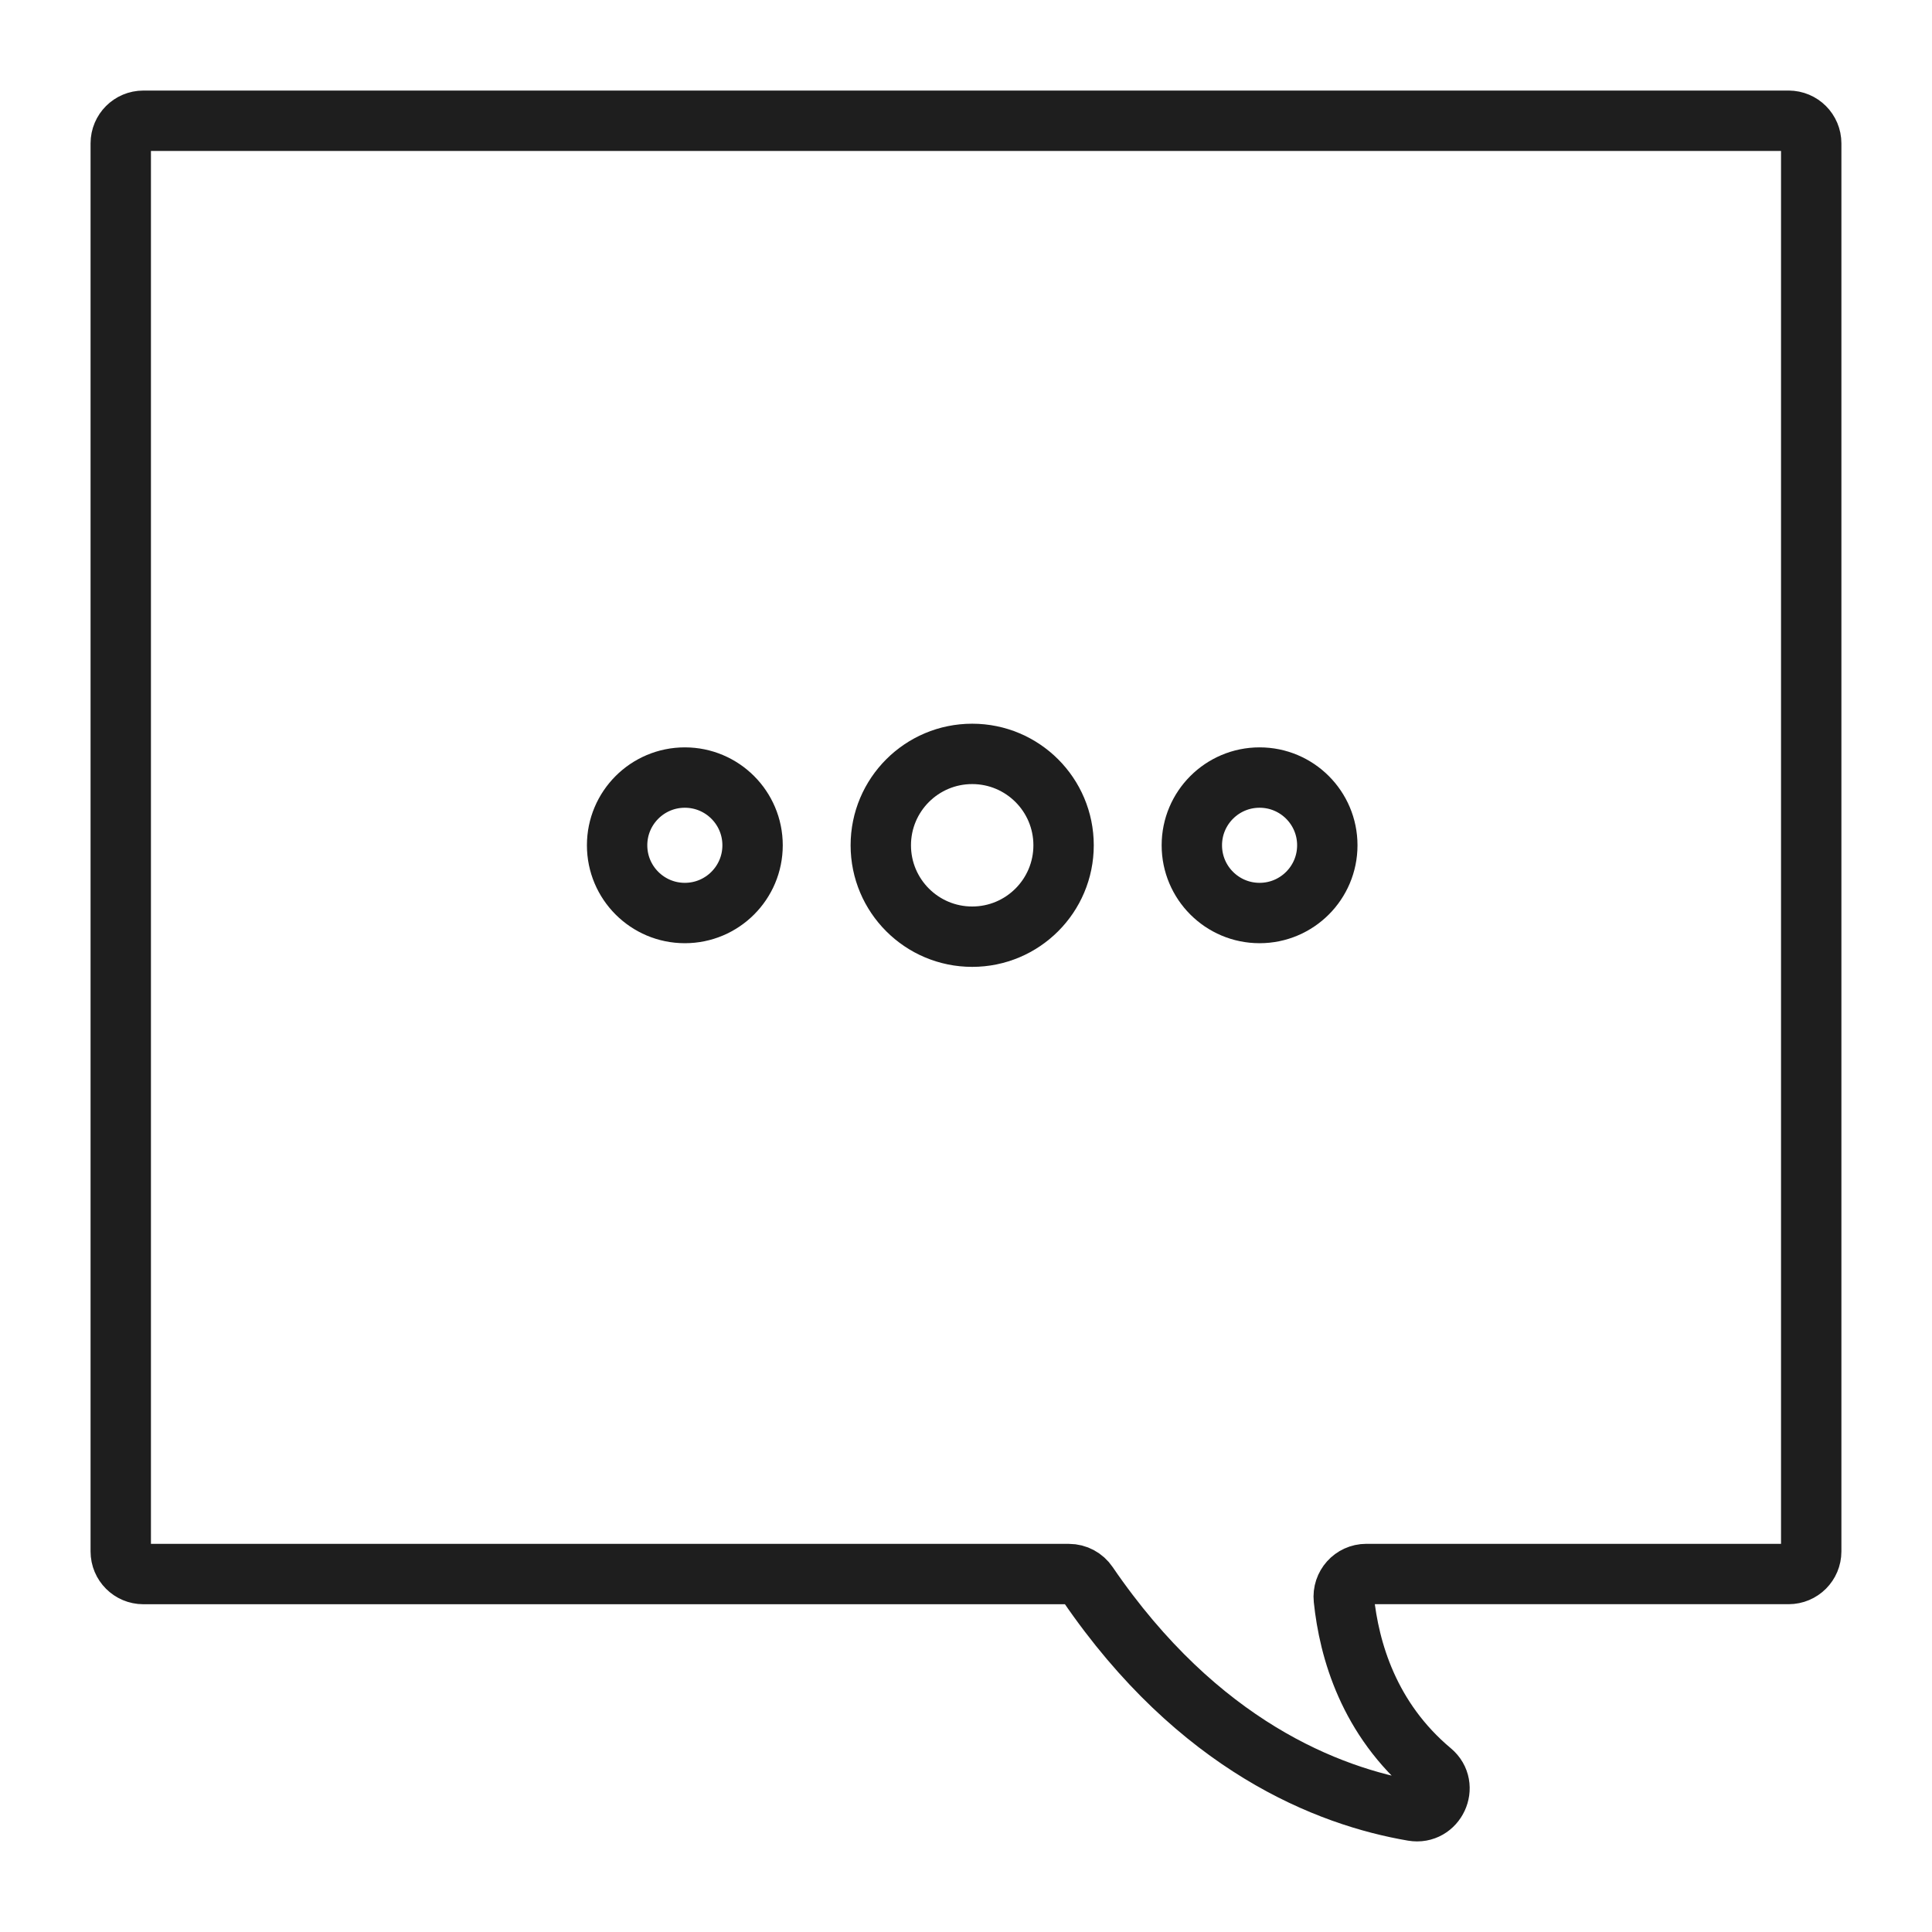
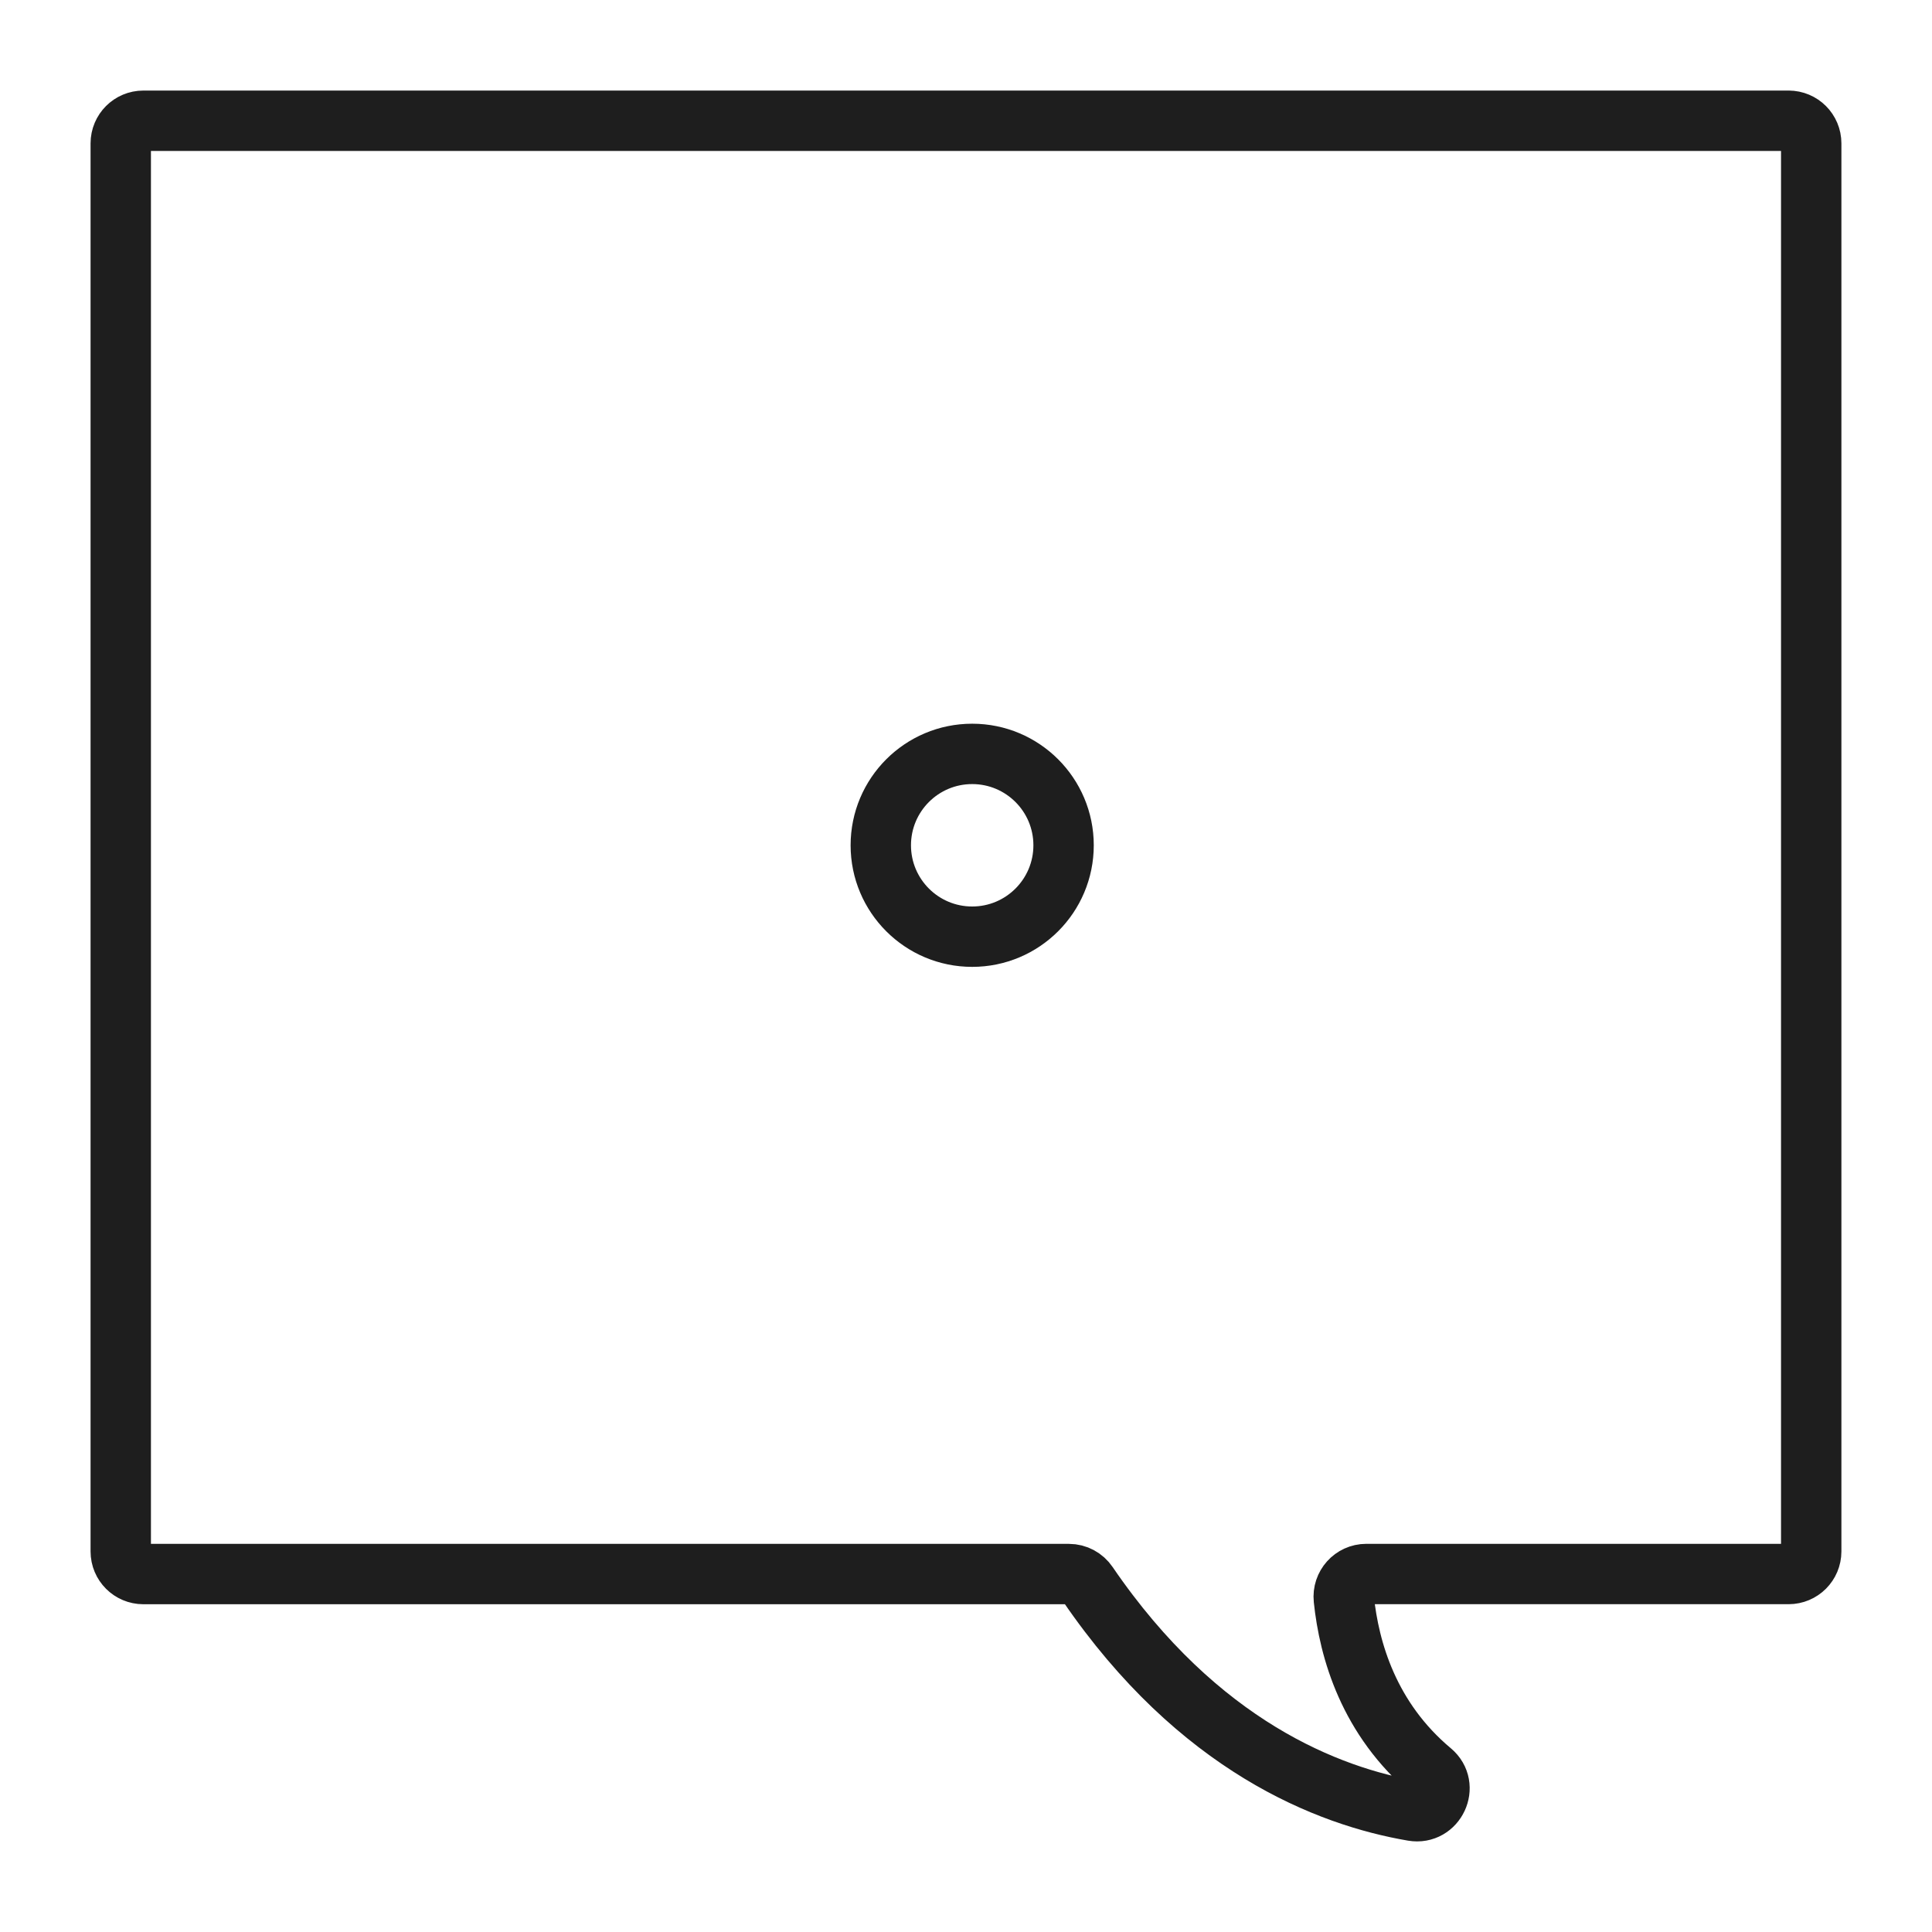
<svg xmlns="http://www.w3.org/2000/svg" viewBox="0 0 512 512" data-name="Layer 1" id="Layer_1">
  <defs>
    <style>
      .cls-1 {
        fill: none;
        stroke: #1e1e1e;
        stroke-linecap: round;
        stroke-linejoin: round;
        stroke-width: 16px;
      }
    </style>
  </defs>
  <path d="M474.01,32H37.99c-3.31,0-5.99,2.68-5.99,5.99v373.16c0,3.31,2.68,5.99,5.99,5.99h245.29c2,0,3.85,1,4.97,2.65,29.35,42.96,63.76,56.28,86.22,60.11,5.98,1.02,9.53-6.57,4.88-10.46-16.6-13.89-21.82-32.16-23.22-45.67-.37-3.55,2.39-6.64,5.96-6.64h111.91c3.31,0,5.99-2.68,5.99-5.99V37.99c0-3.31-2.68-5.99-5.99-5.99Z" class="cls-1" />
  <circle r="24.22" cy="224.01" cx="257.64" class="cls-1" />
  <g>
-     <circle r="17.95" cy="224.01" cx="333.8" class="cls-1" />
-     <circle r="17.95" cy="224.01" cx="181.49" class="cls-1" />
-   </g>
+     </g>
</svg>